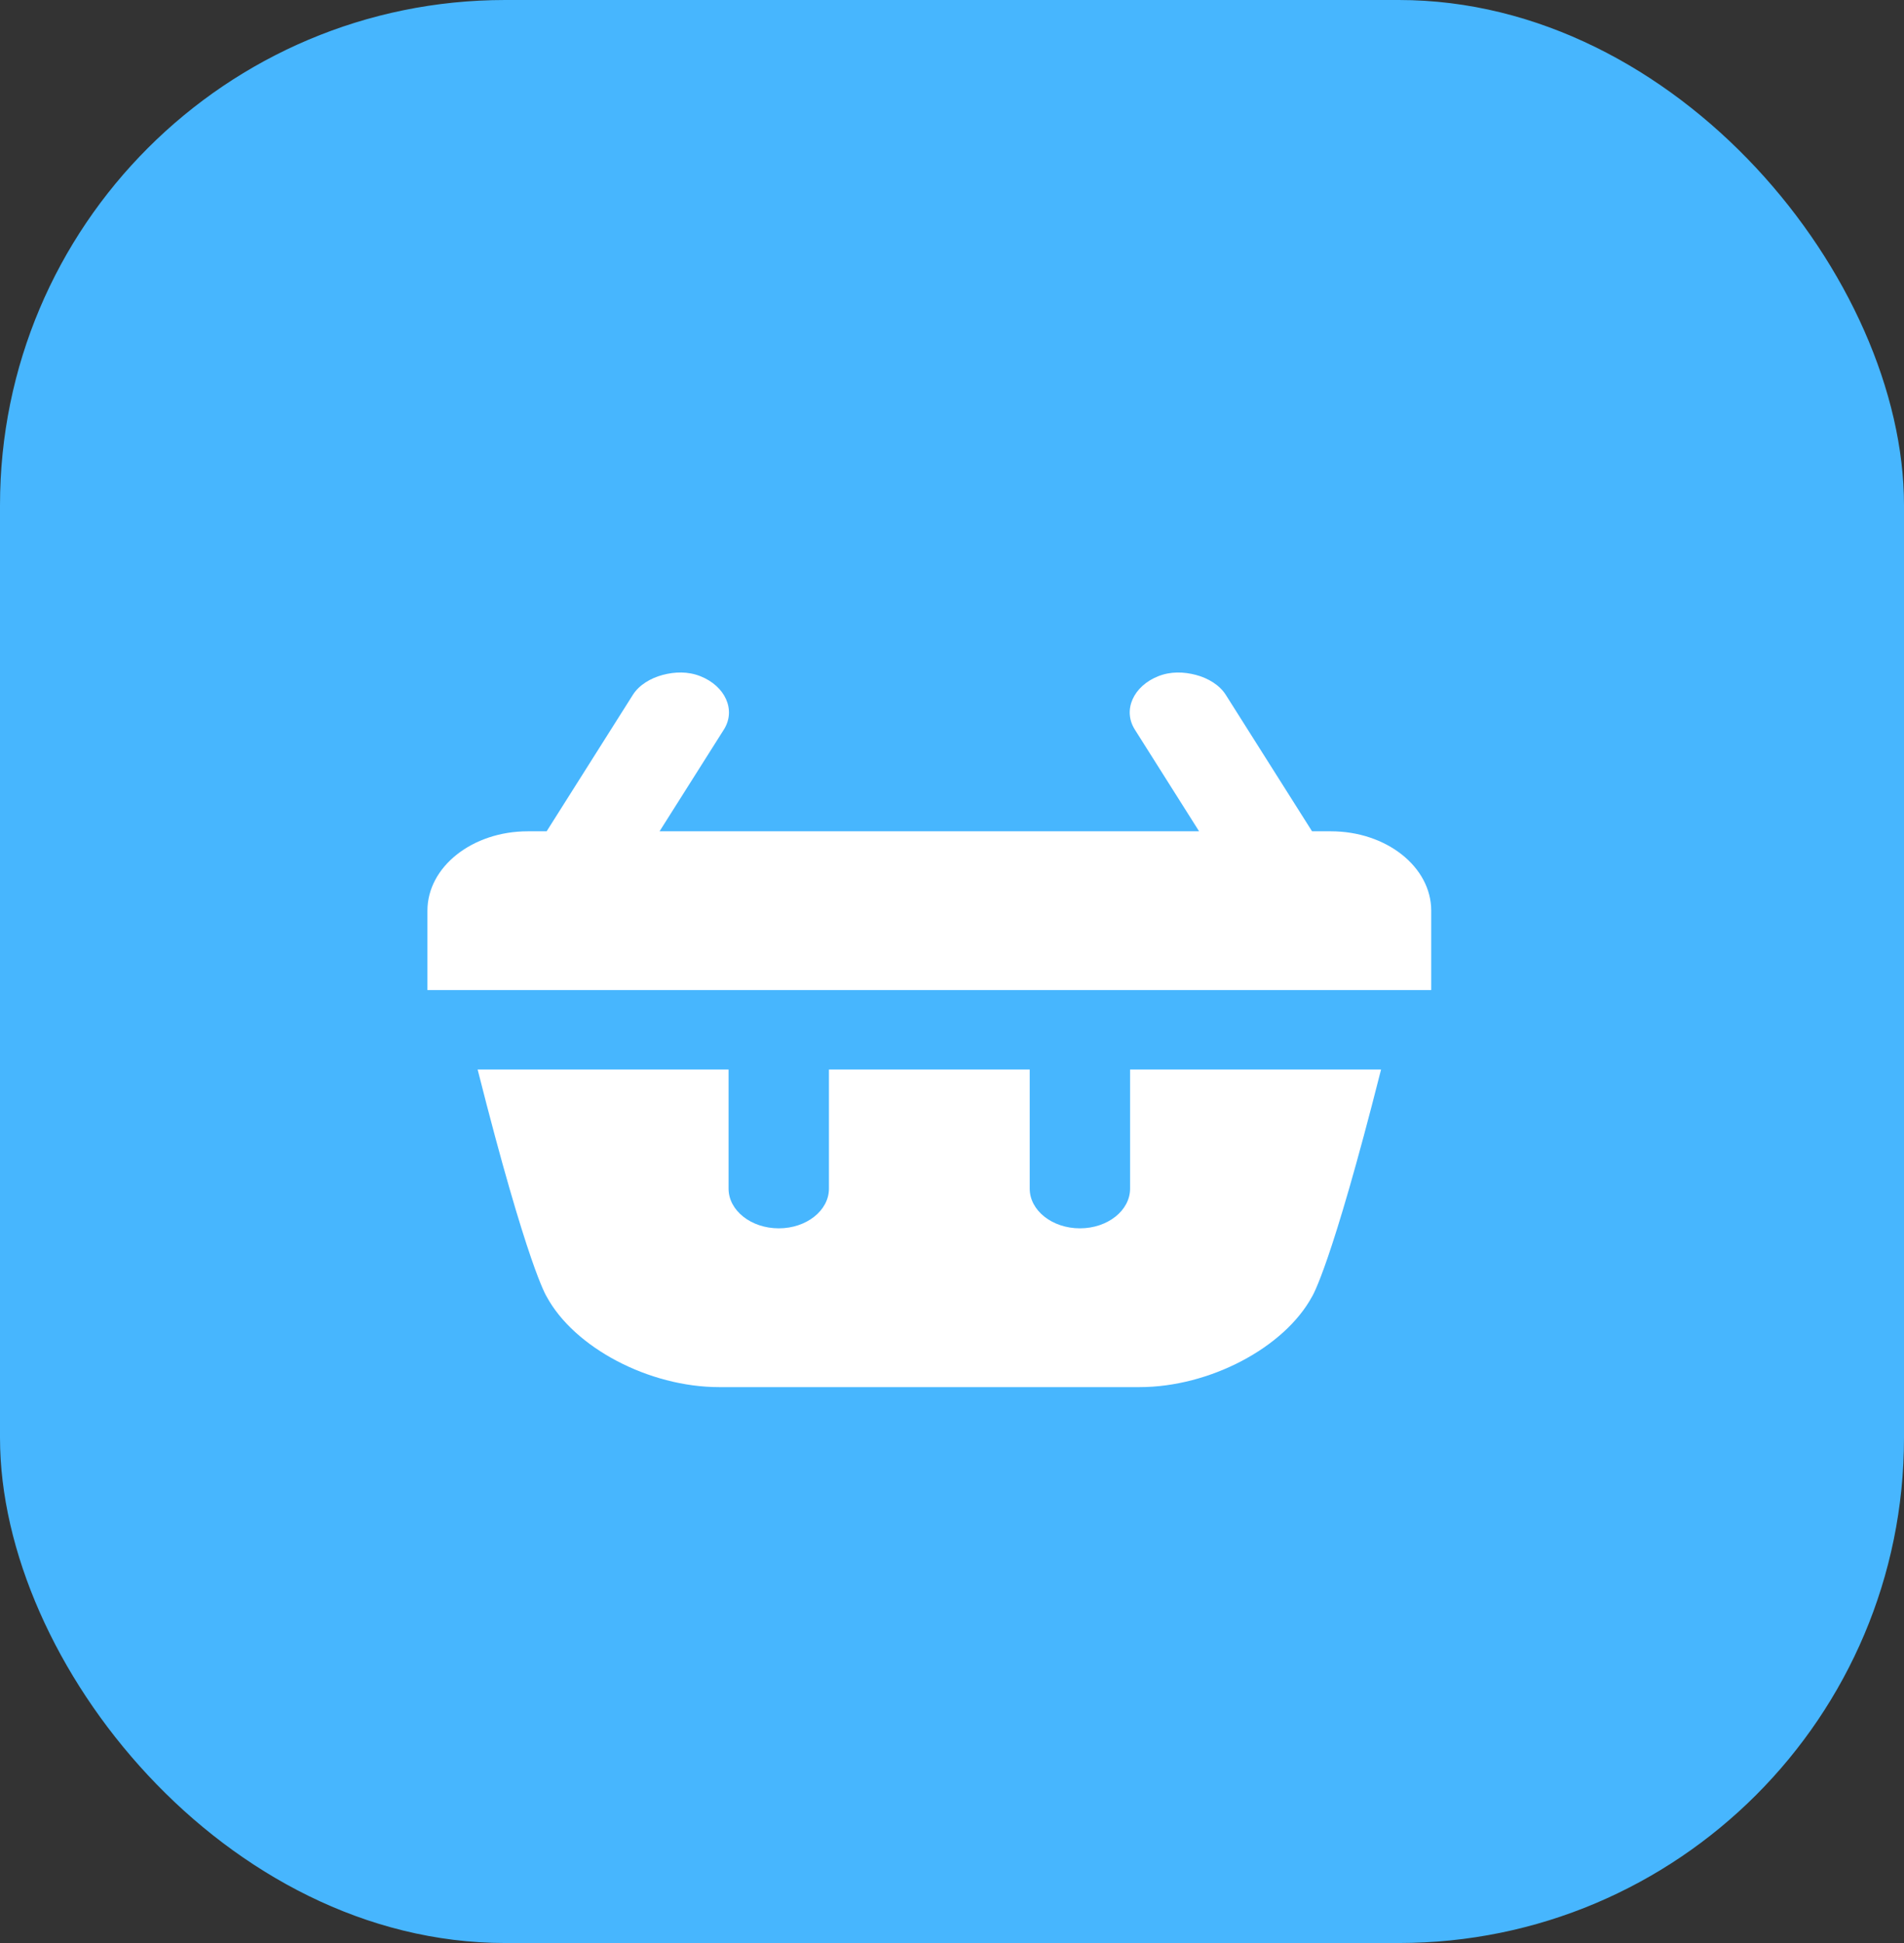
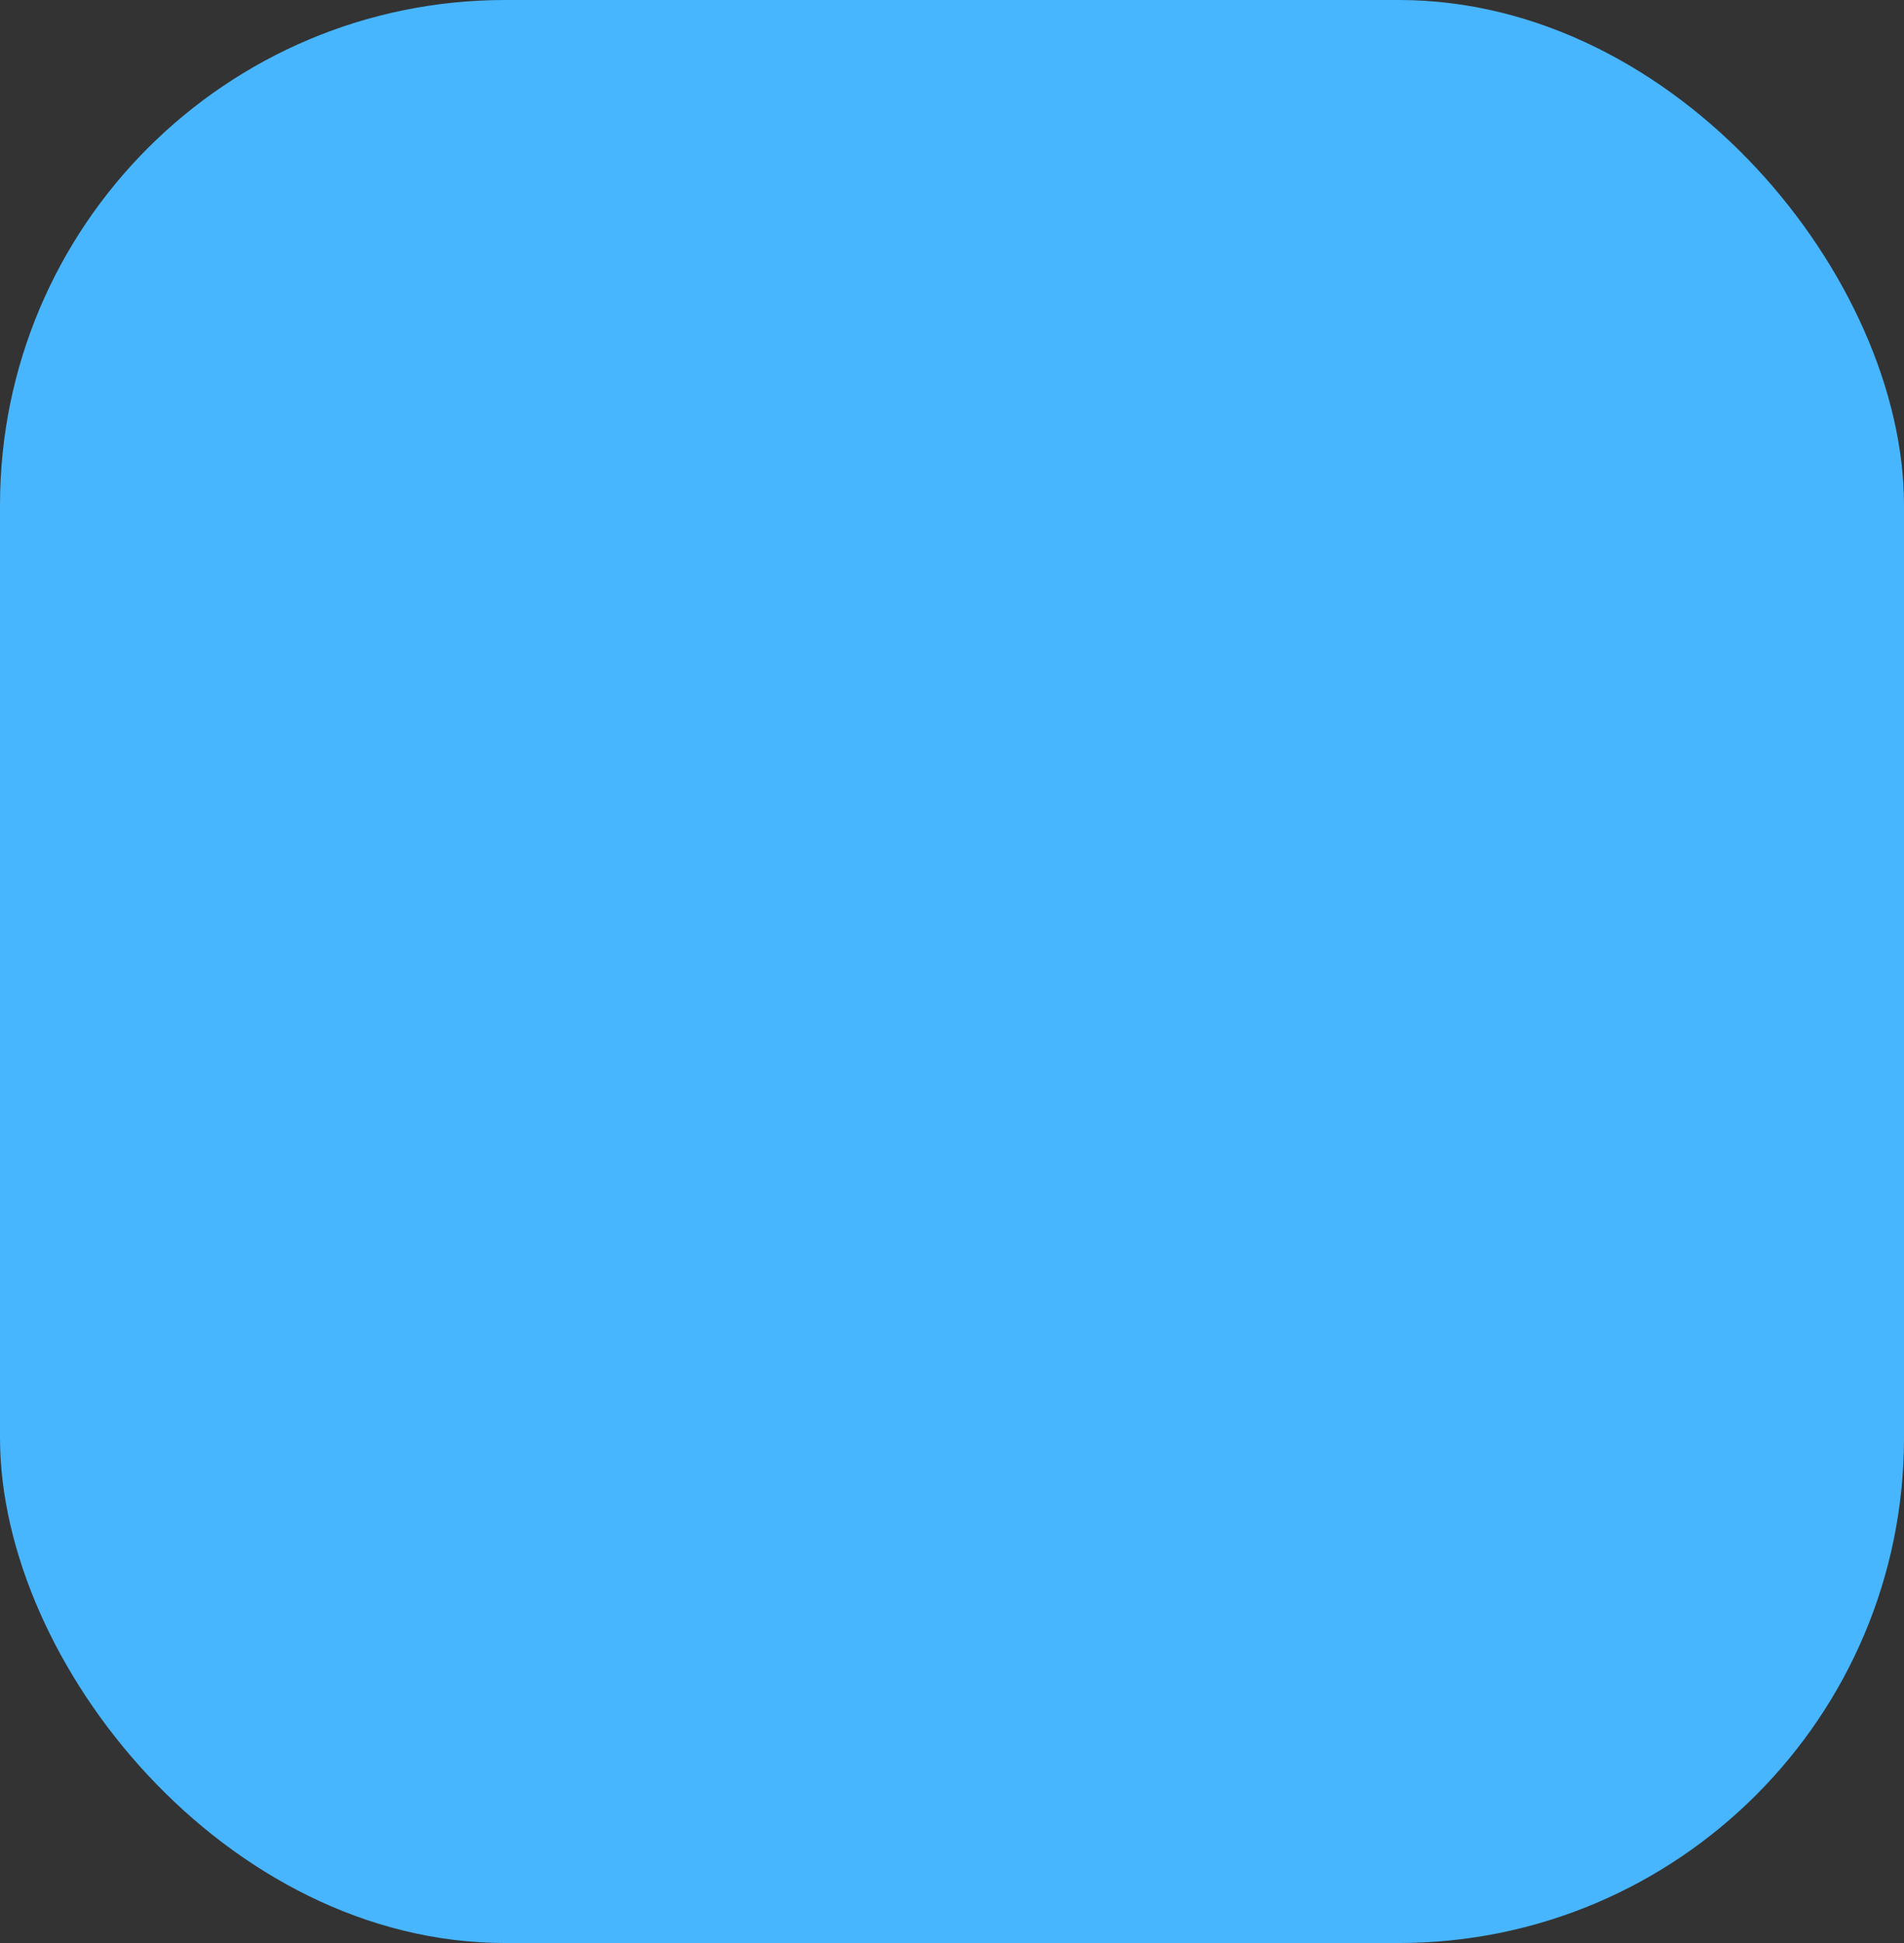
<svg xmlns="http://www.w3.org/2000/svg" width="49" height="50" viewBox="0 0 49 50" fill="none">
  <rect x="0" y="0" width="49" height="50" fill="#333333" stroke="none" />
  <rect width="49" height="50" rx="13" fill="#47B6FE" />
-   <path d="M17.055 17.368C16.741 17.451 16.447 17.628 16.288 17.879L14.068 21.392H13.583C12.156 21.392 11 22.306 11 23.435C11 24.564 11 25.478 11 25.478H36.833C36.833 25.478 36.833 24.564 36.833 23.435C36.833 22.306 35.677 21.392 34.25 21.392H33.766L31.545 17.879C31.386 17.628 31.092 17.451 30.778 17.368C30.465 17.286 30.13 17.274 29.809 17.401C29.172 17.653 28.886 18.269 29.205 18.774L30.859 21.392H16.974L18.629 18.774C18.948 18.269 18.661 17.652 18.024 17.401C17.705 17.274 17.368 17.285 17.055 17.368ZM12.292 27.522C13.583 32.63 14.068 33.365 14.068 33.365C14.779 34.679 16.701 35.695 18.507 35.695H29.326C31.132 35.695 33.054 34.678 33.766 33.365C33.766 33.365 34.25 32.63 35.542 27.522C35.183 27.522 31.37 27.522 29.083 27.522V30.587C29.083 31.151 28.505 31.609 27.792 31.609C27.079 31.609 26.5 31.151 26.5 30.587V27.522C24.352 27.522 23.608 27.522 21.333 27.522V30.587C21.333 31.151 20.755 31.609 20.042 31.609C19.329 31.609 18.75 31.151 18.75 30.587V27.522C16.146 27.522 13.368 27.522 12.292 27.522Z" fill="white" />
</svg>